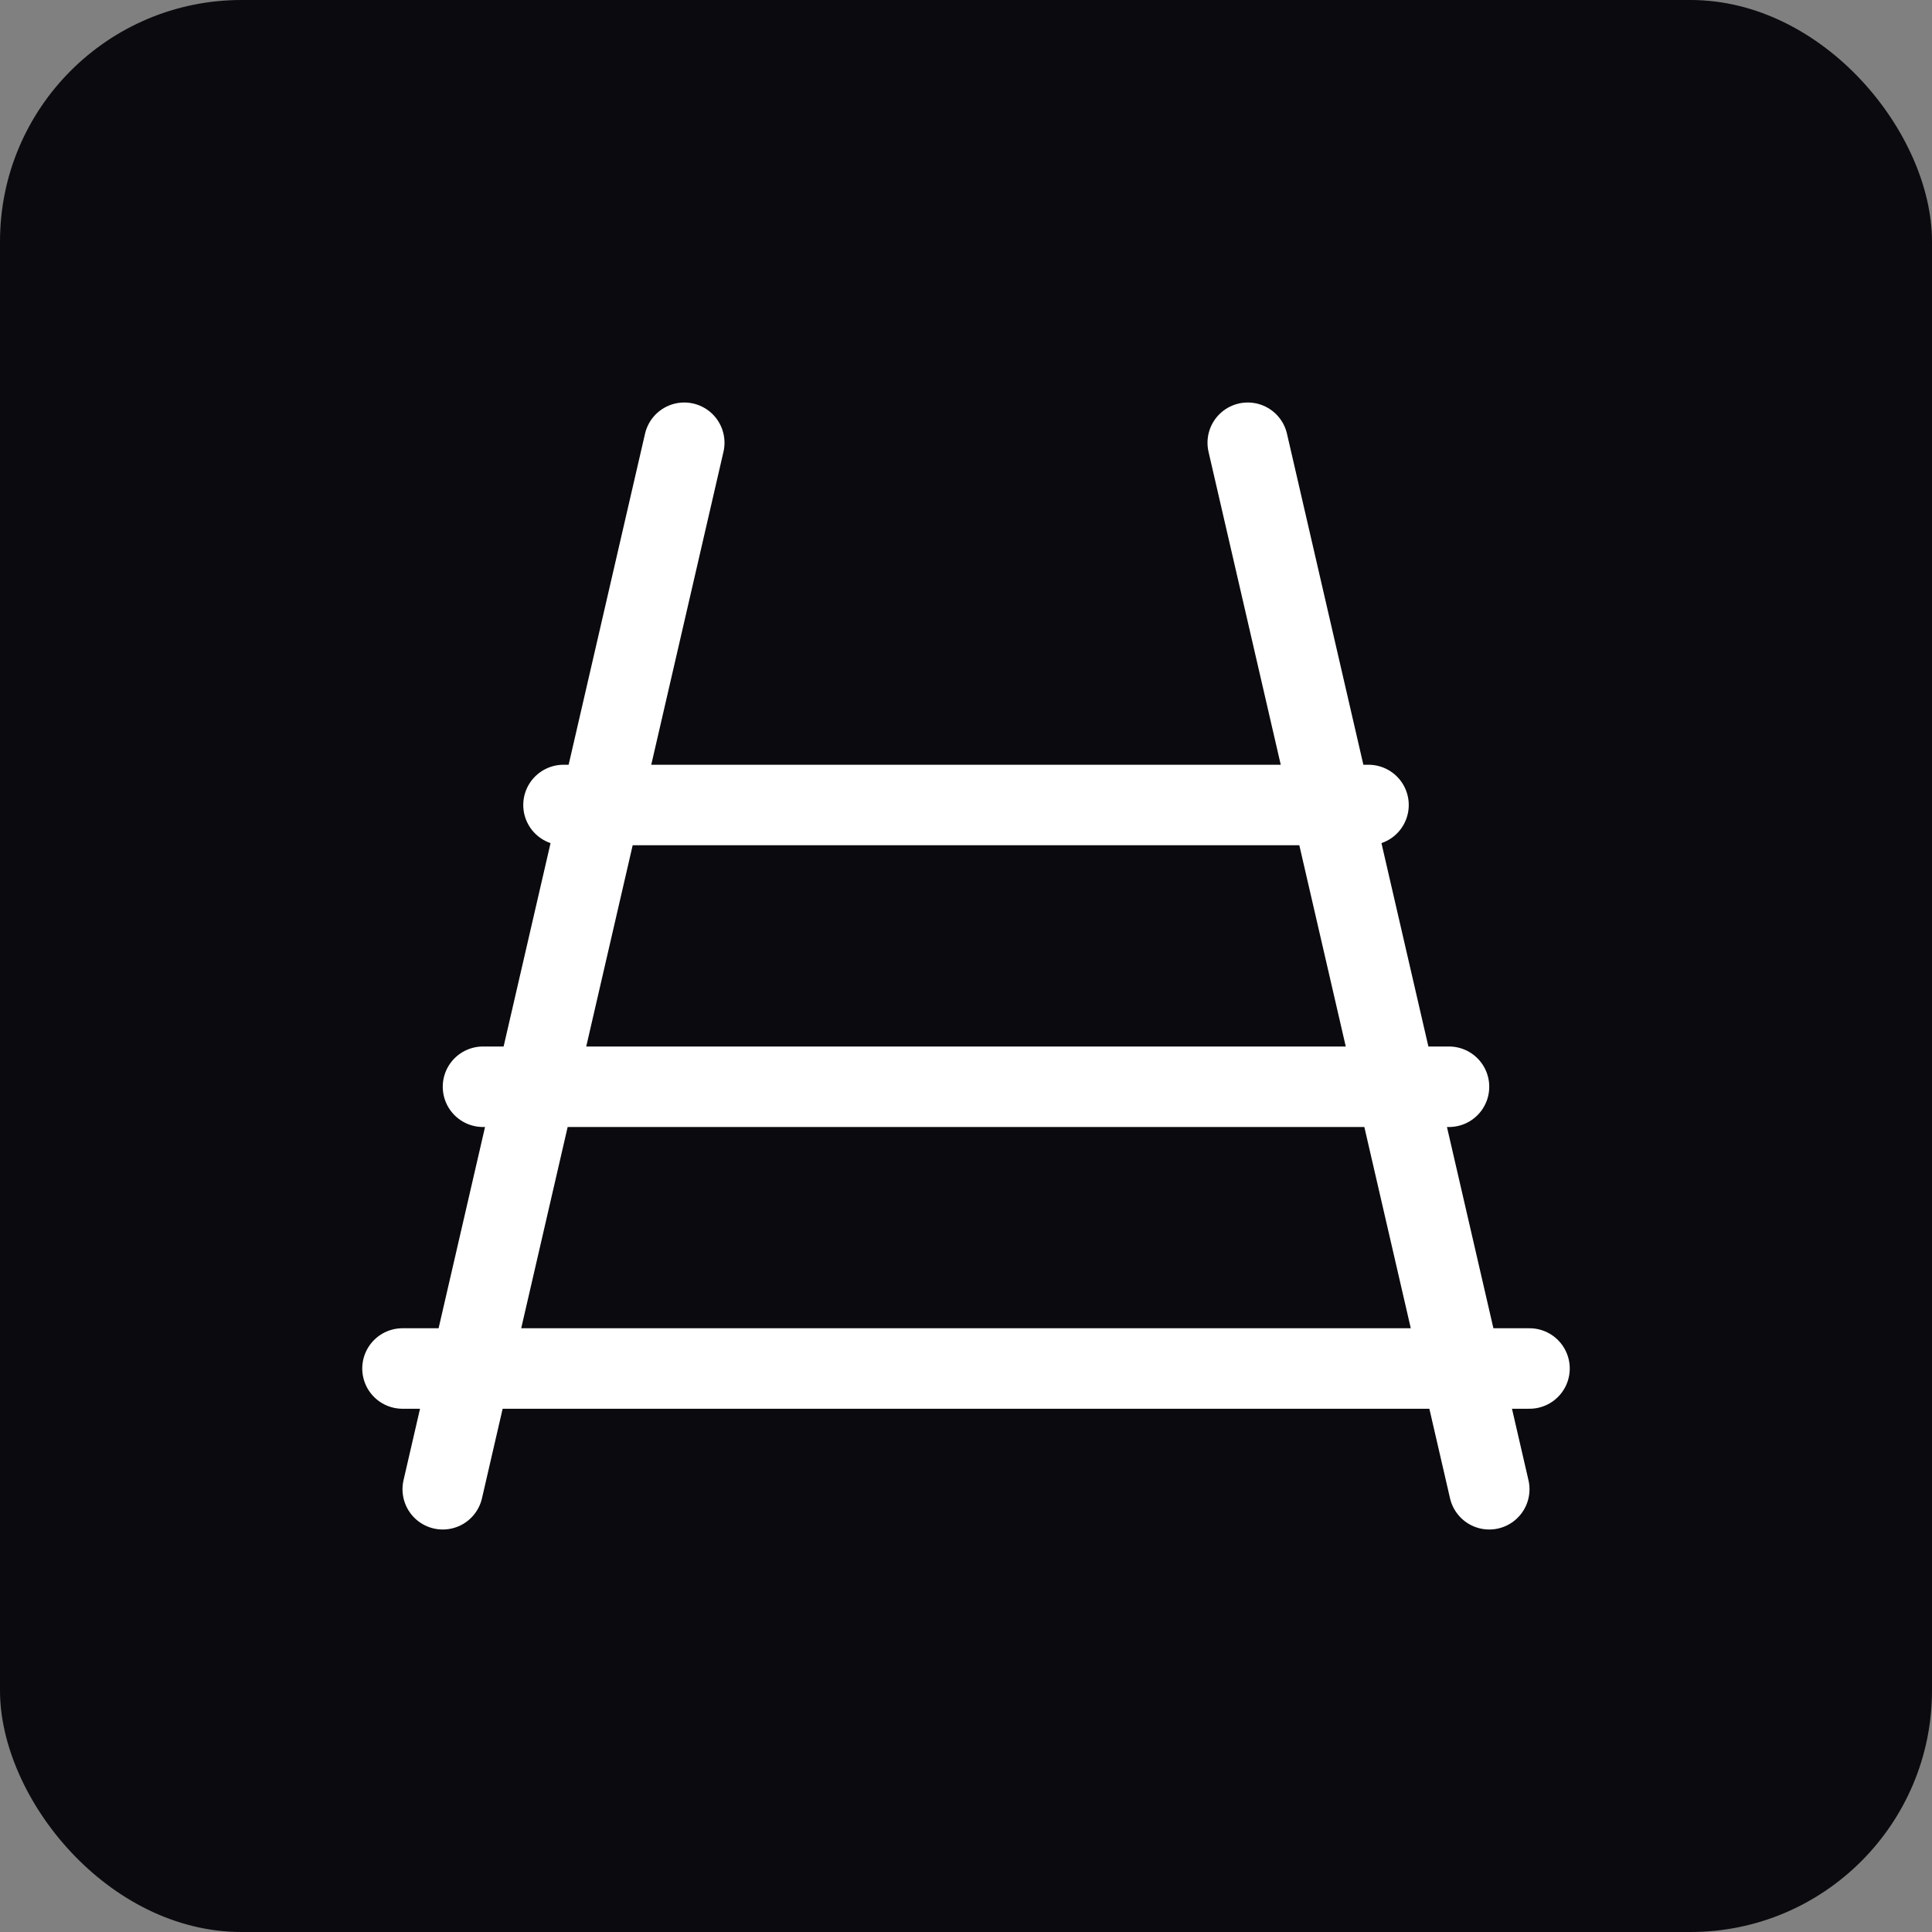
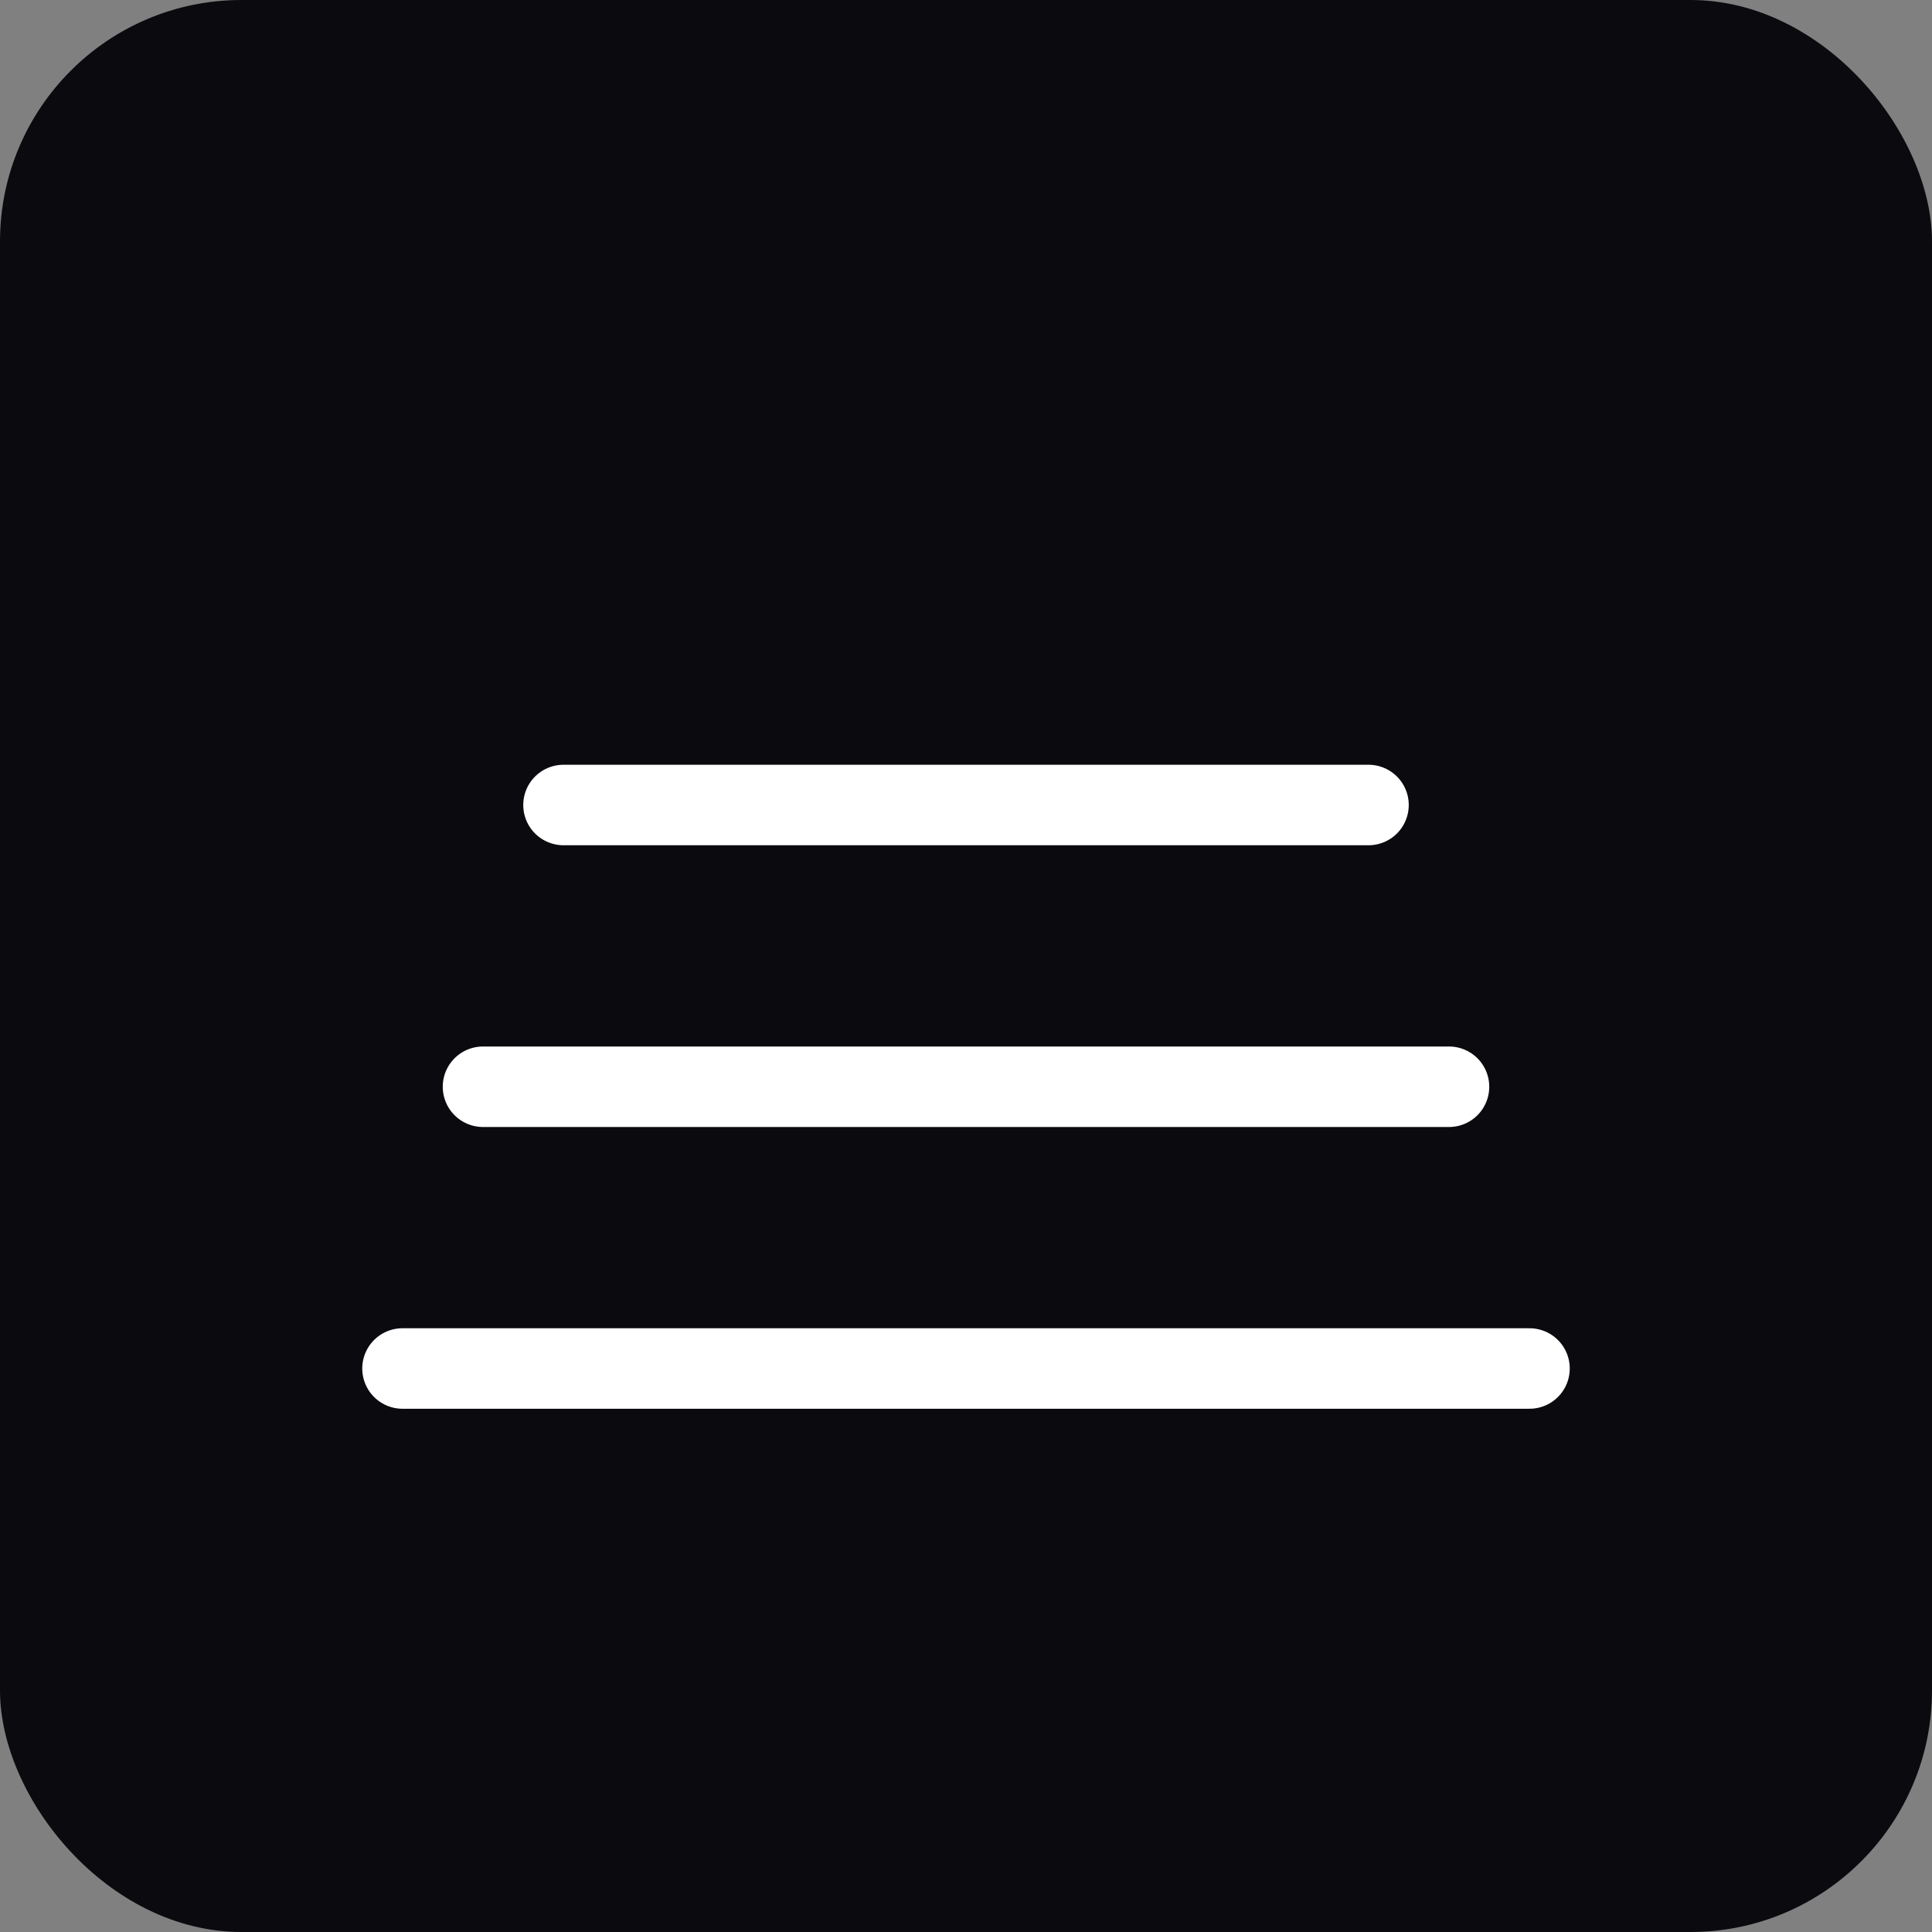
<svg xmlns="http://www.w3.org/2000/svg" width="96" height="96" viewBox="0 0 96 96">
  <rect x="0" y="0" width="96" height="96" fill="#808080" stroke="none" />
  <rect width="96" height="96" rx="12" fill="#0b0b0f" />
  <g fill="none" stroke="#ffffff" stroke-width="4" stroke-linecap="round" stroke-linejoin="round">
-     <path d="M34 22l-12 52M62 22l12 52" />
    <path d="M28 40h40M24 54h48M20 68h56" />
  </g>
</svg>